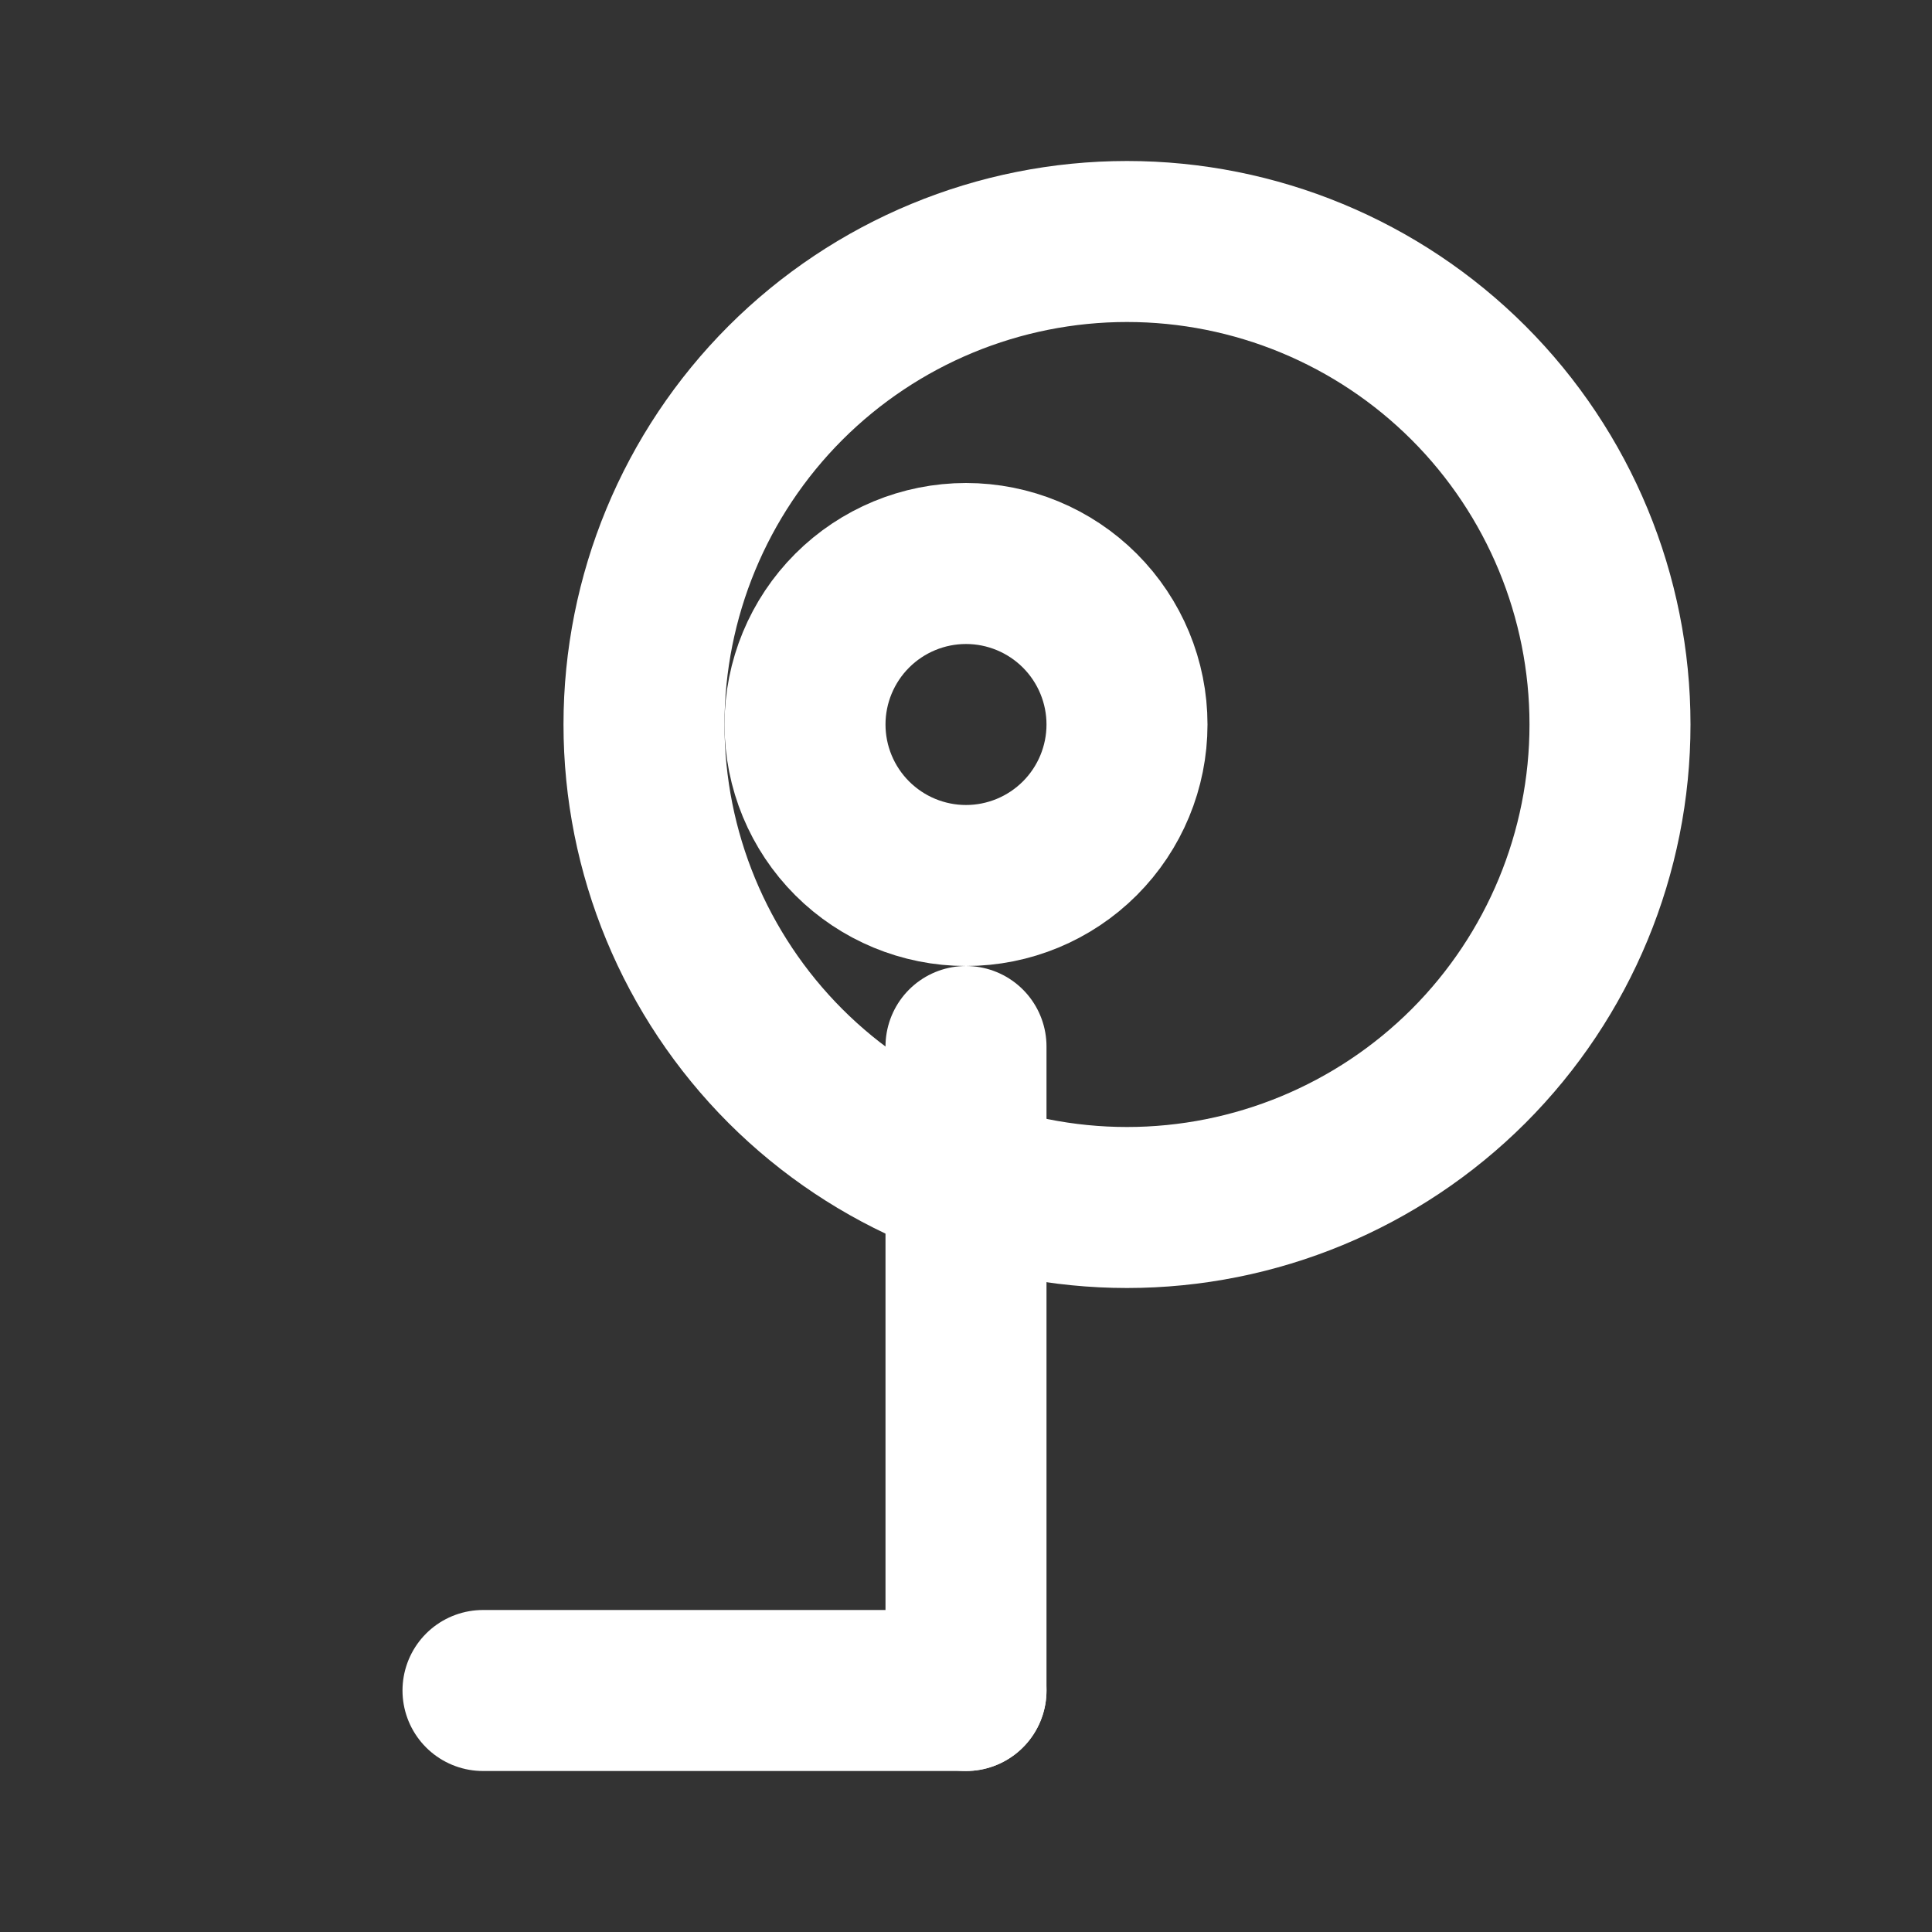
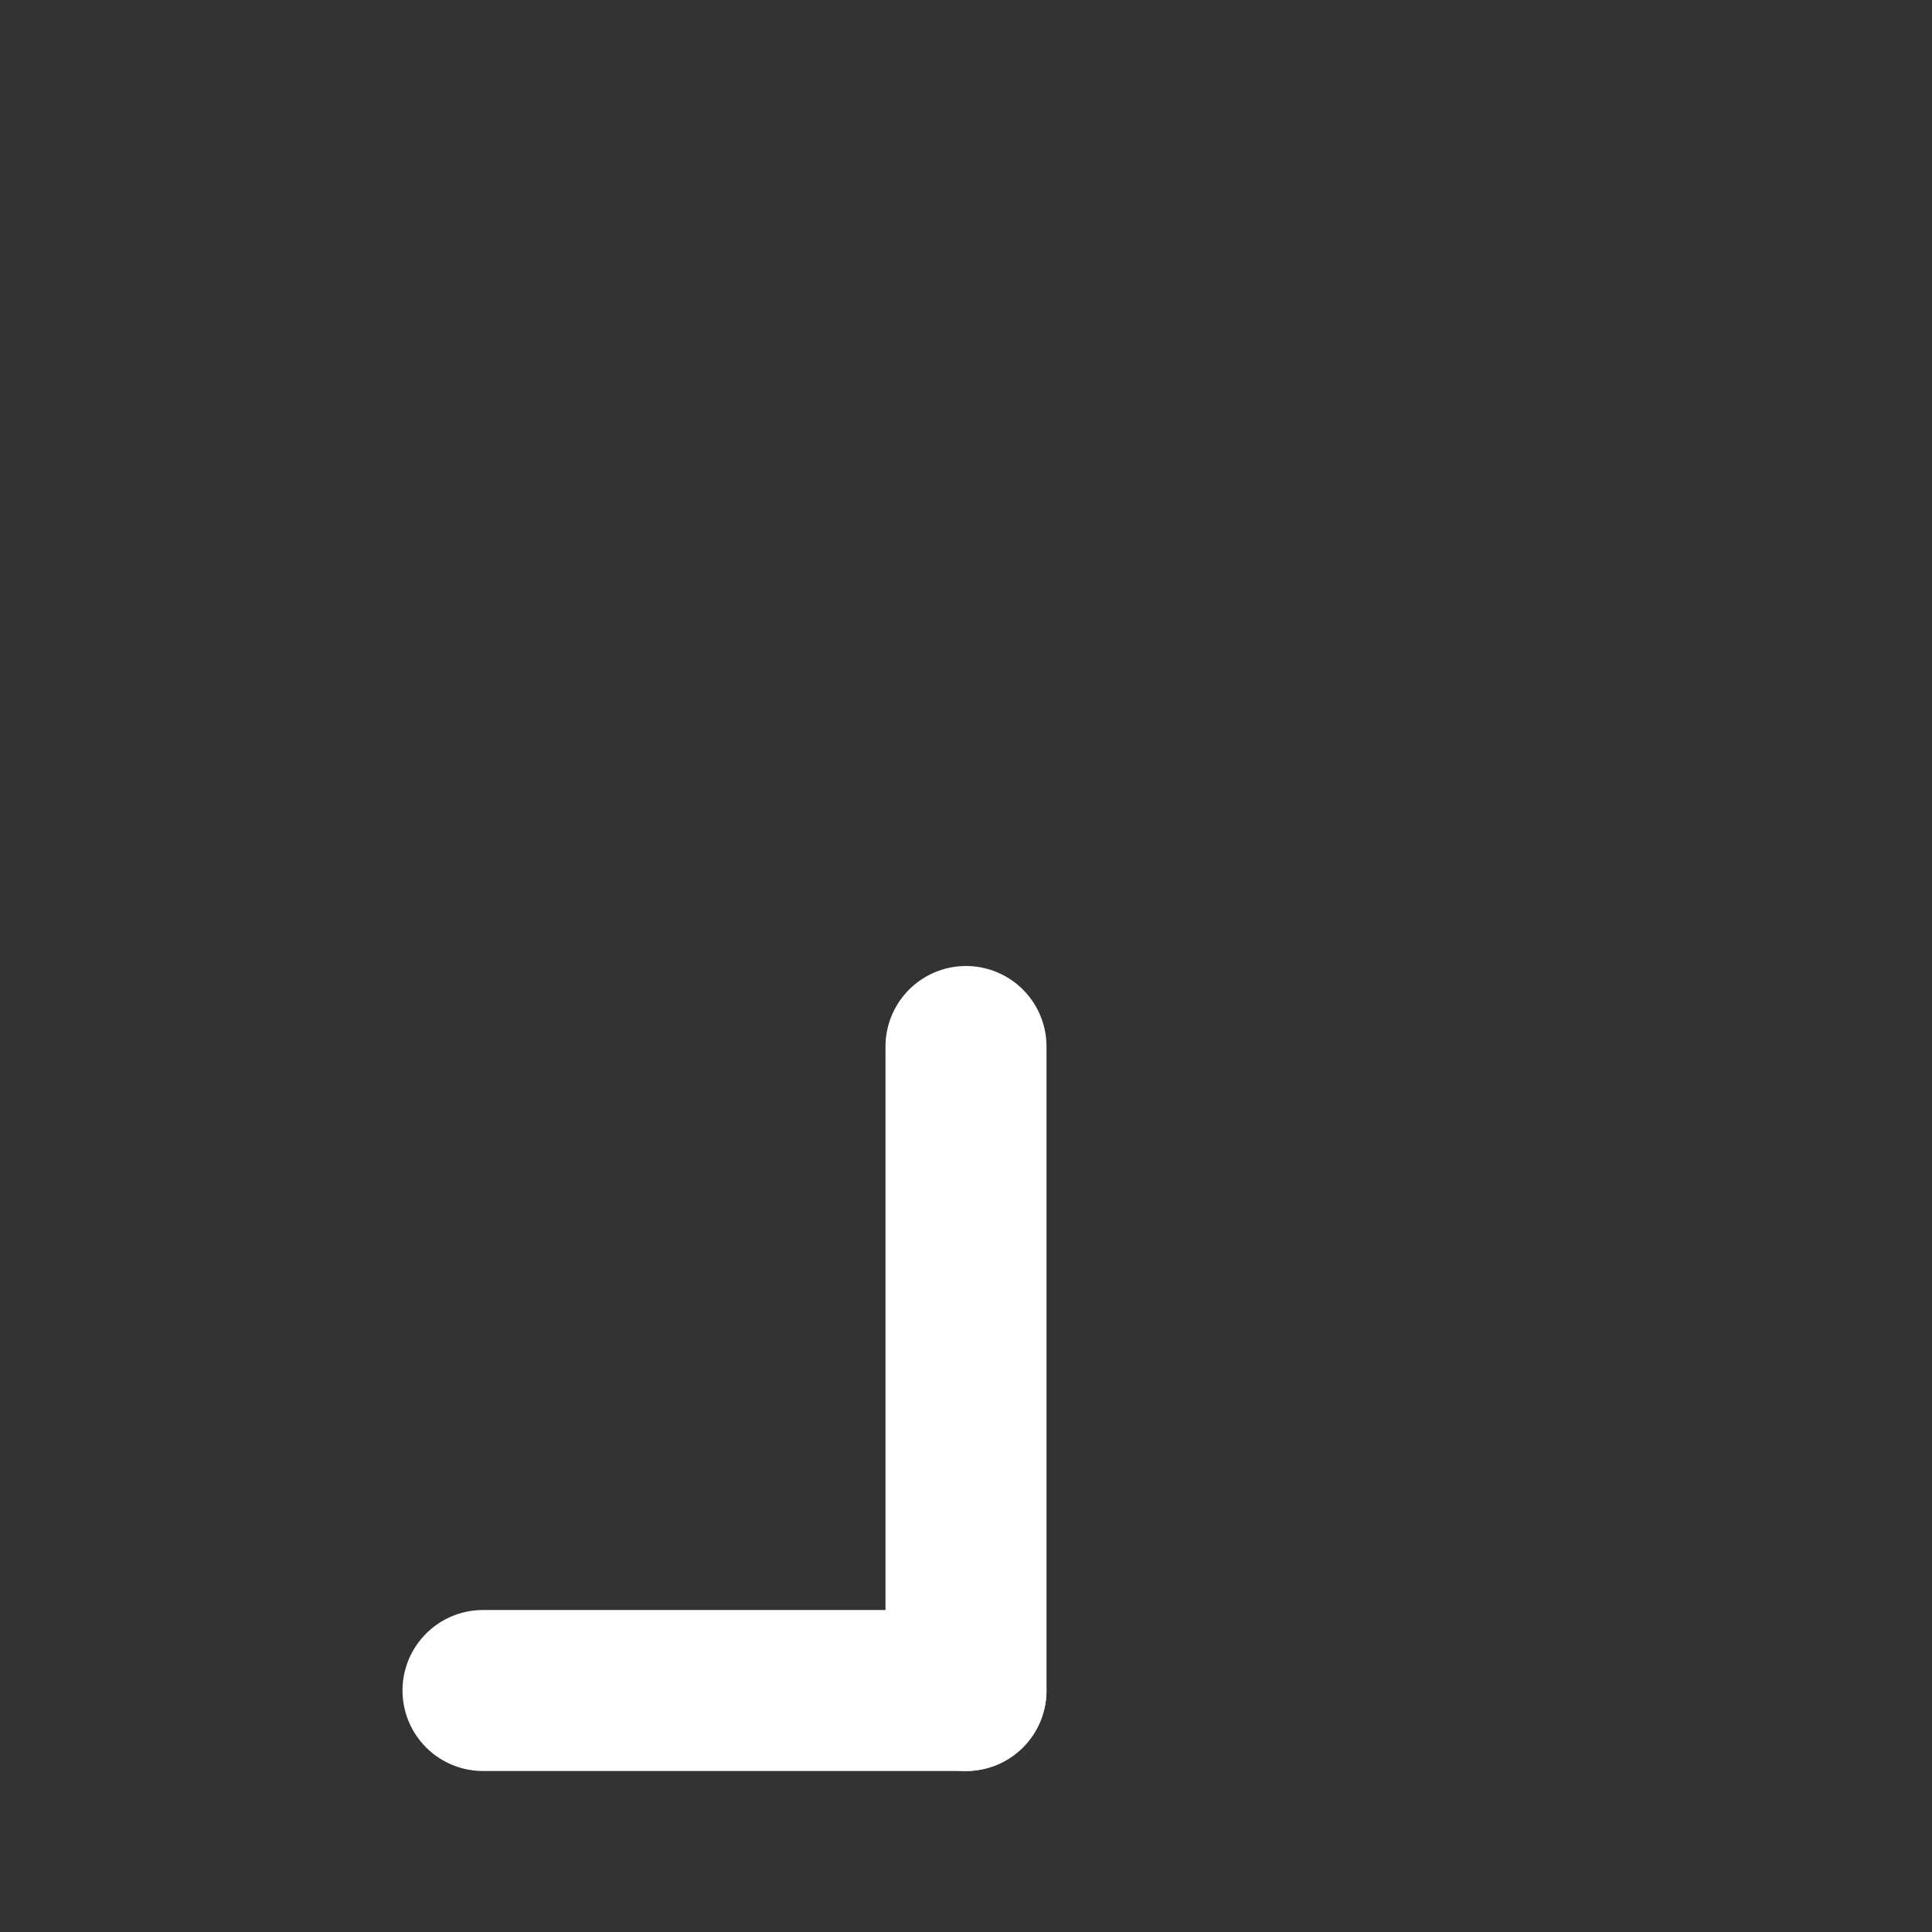
<svg xmlns="http://www.w3.org/2000/svg" width="800px" height="800px" viewBox="0 0 24 24" fill="none">
  <rect x="0" y="0" width="24" height="24" fill="#333333" stroke="none" />
  <path d="M12 13V21" stroke="white" stroke-width="2" stroke-linecap="round" stroke-linejoin="round" />
-   <path d="M8 9C8 10.591 8.632 12.117 9.757 13.243C10.883 14.368 12.409 15 14 15C15.591 15 17.117 14.368 18.243 13.243C19.368 12.117 20 10.591 20 9C20 7.409 19.368 5.883 18.243 4.757C17.117 3.632 15.591 3 14 3C12.409 3 10.883 3.632 9.757 4.757C8.632 5.883 8 7.409 8 9V9Z" stroke="white" stroke-width="2" stroke-linecap="round" stroke-linejoin="round" />
  <path d="M12 21H6" stroke="white" stroke-width="2" stroke-linecap="round" stroke-linejoin="round" />
-   <path d="M14 9C14 9.53 13.789 10.039 13.414 10.414C13.039 10.789 12.53 11 12 11C11.47 11 10.961 10.789 10.586 10.414C10.211 10.039 10 9.53 10 9C10 8.47 10.211 7.961 10.586 7.586C10.961 7.211 11.47 7 12 7C12.53 7 13.039 7.211 13.414 7.586C13.789 7.961 14 8.47 14 9Z" stroke="white" stroke-width="2" stroke-linecap="round" stroke-linejoin="round" />
</svg>